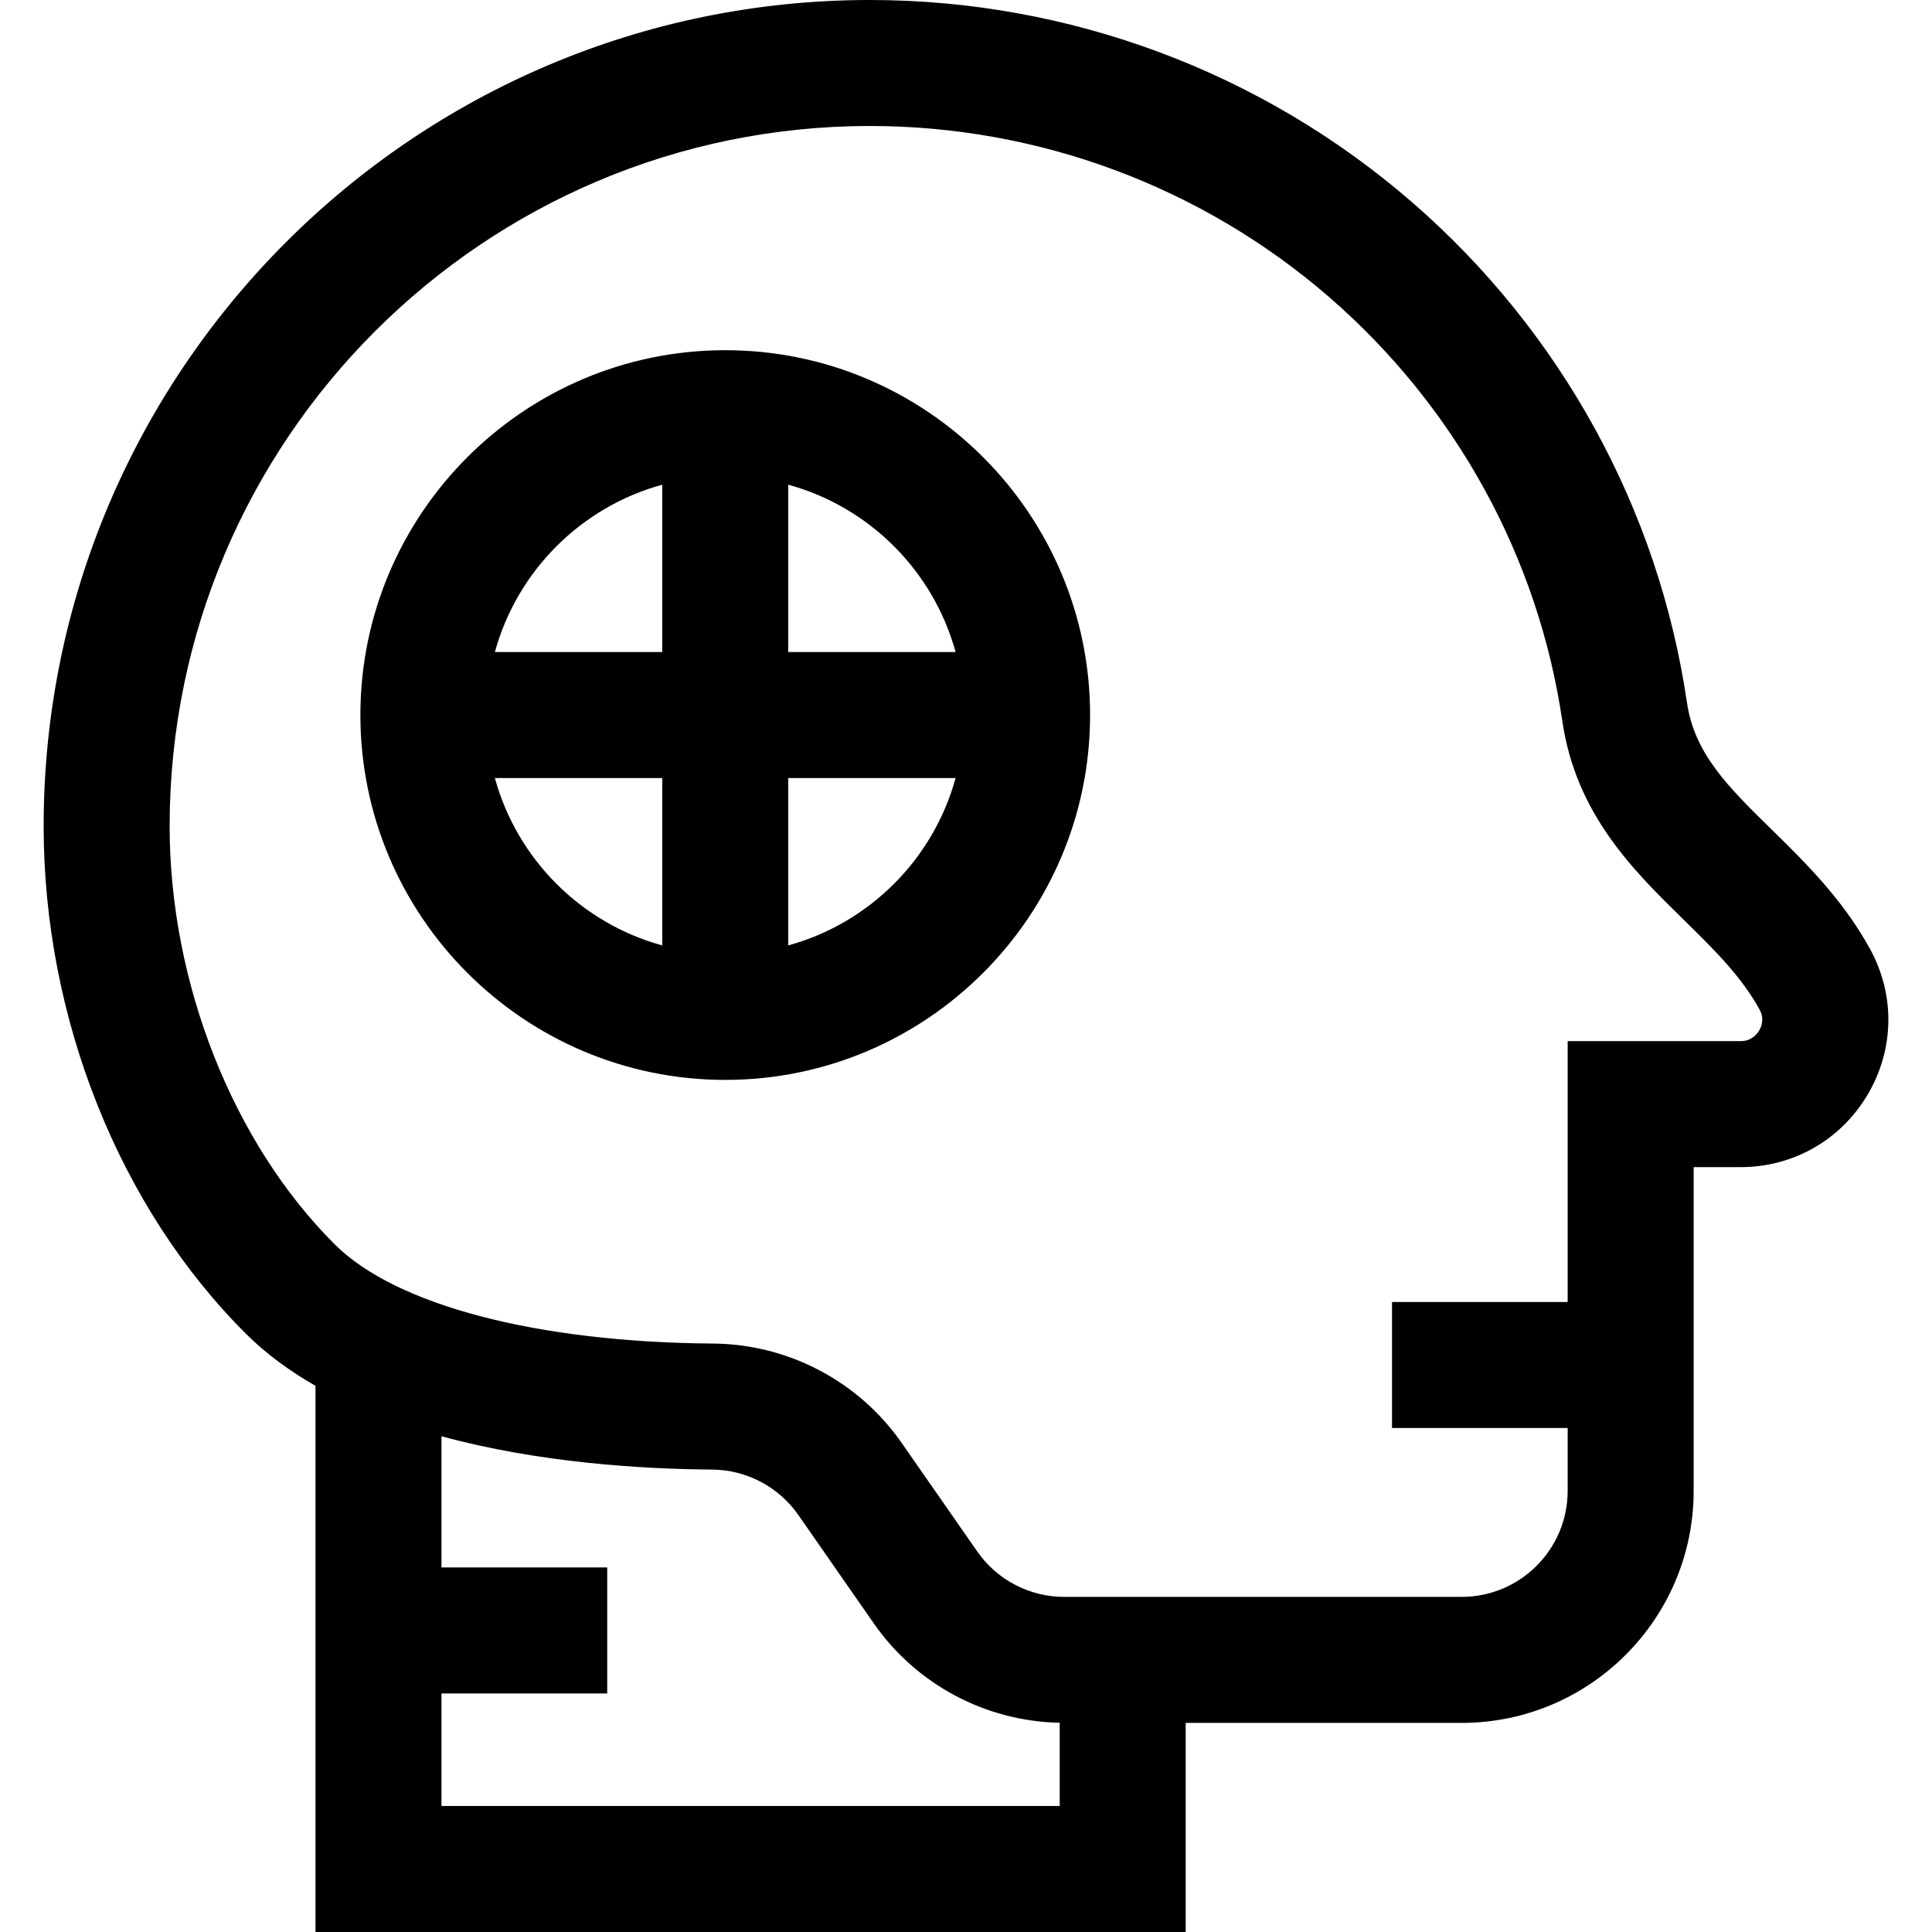
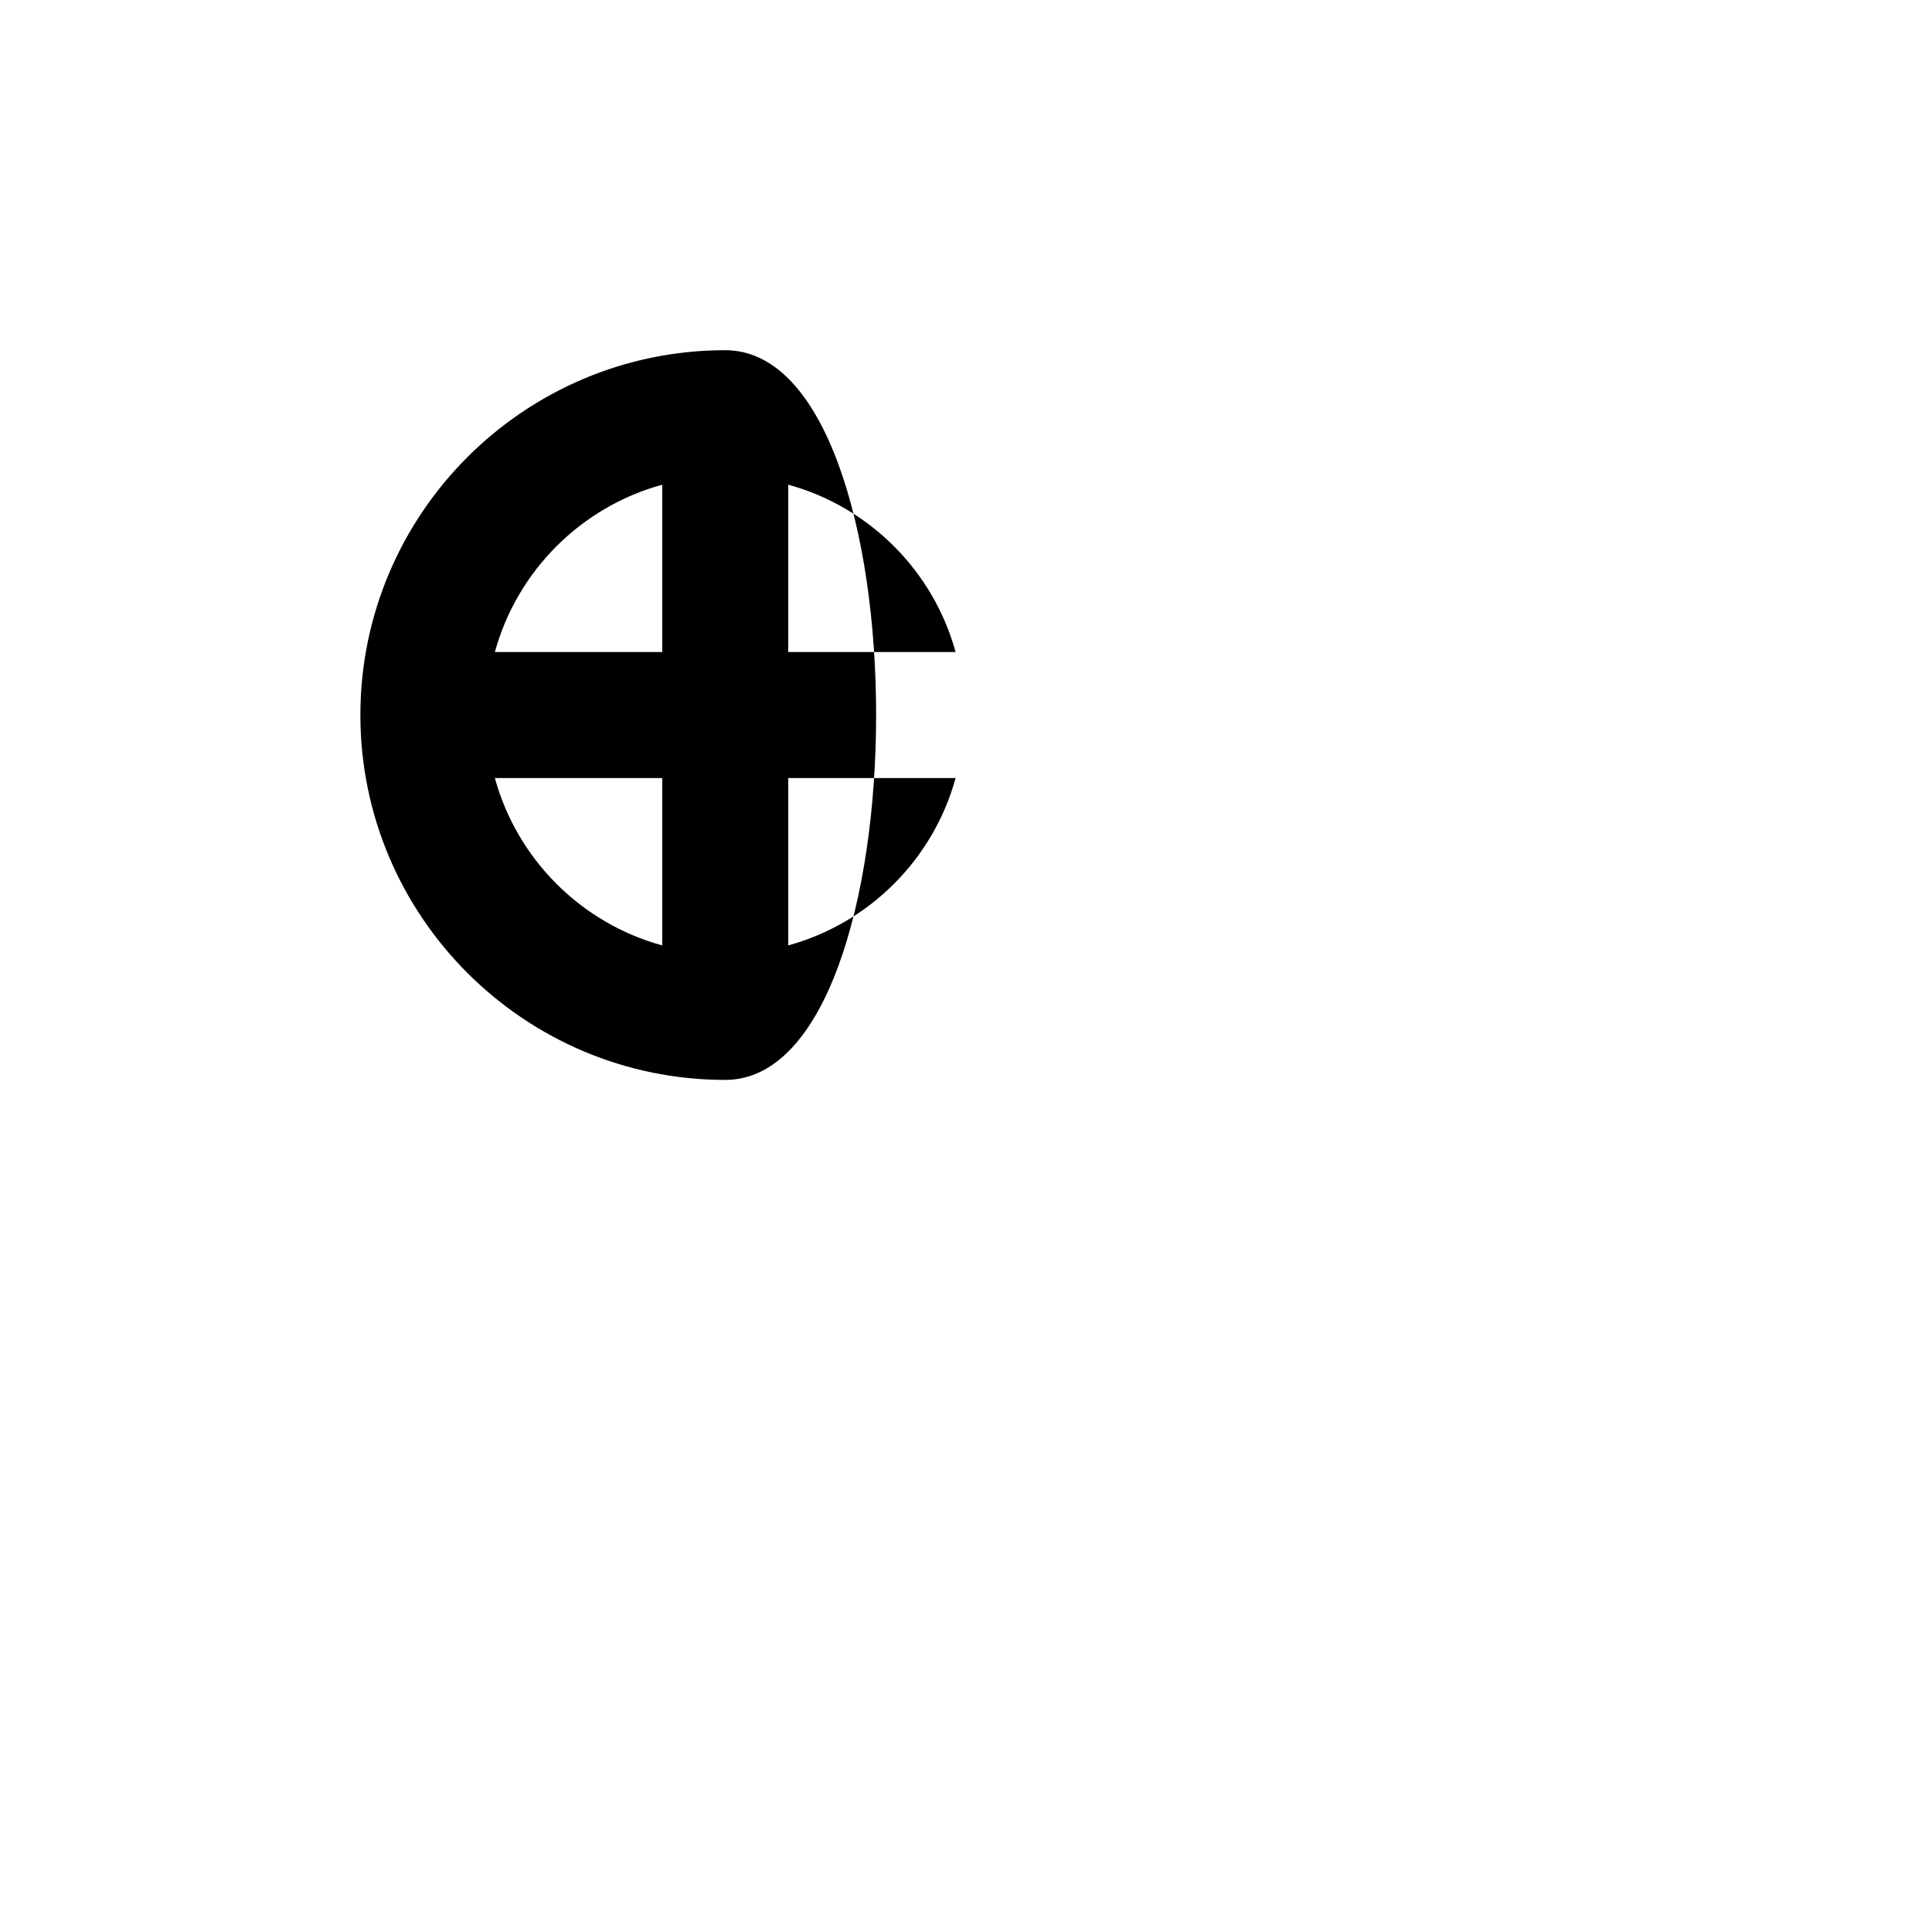
<svg xmlns="http://www.w3.org/2000/svg" fill="#000000" height="800px" width="800px" version="1.1" id="Layer_1" viewBox="0 0 512 512" xml:space="preserve">
  <g>
    <g>
-       <path d="M495.621,251.568c-7.215-13.201-17.229-23.018-26.064-31.678c-11.455-11.229-20.505-20.099-22.489-33.65    c-7.519-51.325-33.412-98.451-72.911-132.697C334.334,19.015,283.328,0,230.533,0C109.794,0,11.566,98.228,11.566,218.967    c0,50.851,20.073,101.159,53.694,134.576c5.344,5.311,11.566,9.837,18.347,13.717V512H314.22v-55.415h73.141    c33.898,0,61.476-27.578,61.476-61.476v-85.806h12.429c13.951,0,26.532-7.169,33.654-19.177    C502.016,278.164,502.277,263.75,495.621,251.568z M280.831,478.609H117v-29.826h43.915v-33.391H117v-34.766    c25.772,7.024,53.072,8.692,71.718,8.825c9.105,0.066,17.646,4.566,22.849,12.039l20.004,28.739    c11.26,16.175,29.606,25.936,49.261,26.319V478.609z M466.203,273.091c-0.626,1.053-2.097,2.82-4.935,2.82h-45.821v69.132h-46.55    v33.391h46.55v16.673c0,15.486-12.599,28.084-28.084,28.084H282.026c-9.186,0-17.803-4.501-23.051-12.04l-20.004-28.739    c-11.386-16.358-30.083-26.211-50.015-26.355c-46.544-0.333-83.986-10.128-100.157-26.2    c-27.042-26.878-43.843-69.37-43.843-110.894c0.001-102.325,83.25-185.574,185.577-185.574c44.759,0,87.998,16.116,121.75,45.38    c33.458,29.009,55.386,68.893,61.746,112.306c3.616,24.683,18.777,39.544,32.154,52.657c7.87,7.716,15.304,15.002,20.137,23.846    C467.635,269.988,466.811,272.067,466.203,273.091z" />
-     </g>
+       </g>
  </g>
  <g>
    <g>
-       <path d="M192.195,92.807c-53.314,0-96.689,43.375-96.689,96.689s43.374,96.689,96.689,96.689    c53.315,0,96.689-43.375,96.689-96.689S245.509,92.807,192.195,92.807z M175.5,250.543c-21.502-5.888-38.462-22.85-44.35-44.351    h44.35V250.543z M175.5,172.8h-44.35c5.888-21.502,22.849-38.463,44.35-44.351V172.8z M208.891,250.543v-44.351h44.35    C247.353,227.693,230.393,244.655,208.891,250.543z M208.891,172.8v-44.351c21.502,5.888,38.462,22.85,44.35,44.351H208.891z" />
+       <path d="M192.195,92.807c-53.314,0-96.689,43.375-96.689,96.689s43.374,96.689,96.689,96.689    S245.509,92.807,192.195,92.807z M175.5,250.543c-21.502-5.888-38.462-22.85-44.35-44.351    h44.35V250.543z M175.5,172.8h-44.35c5.888-21.502,22.849-38.463,44.35-44.351V172.8z M208.891,250.543v-44.351h44.35    C247.353,227.693,230.393,244.655,208.891,250.543z M208.891,172.8v-44.351c21.502,5.888,38.462,22.85,44.35,44.351H208.891z" />
    </g>
  </g>
</svg>